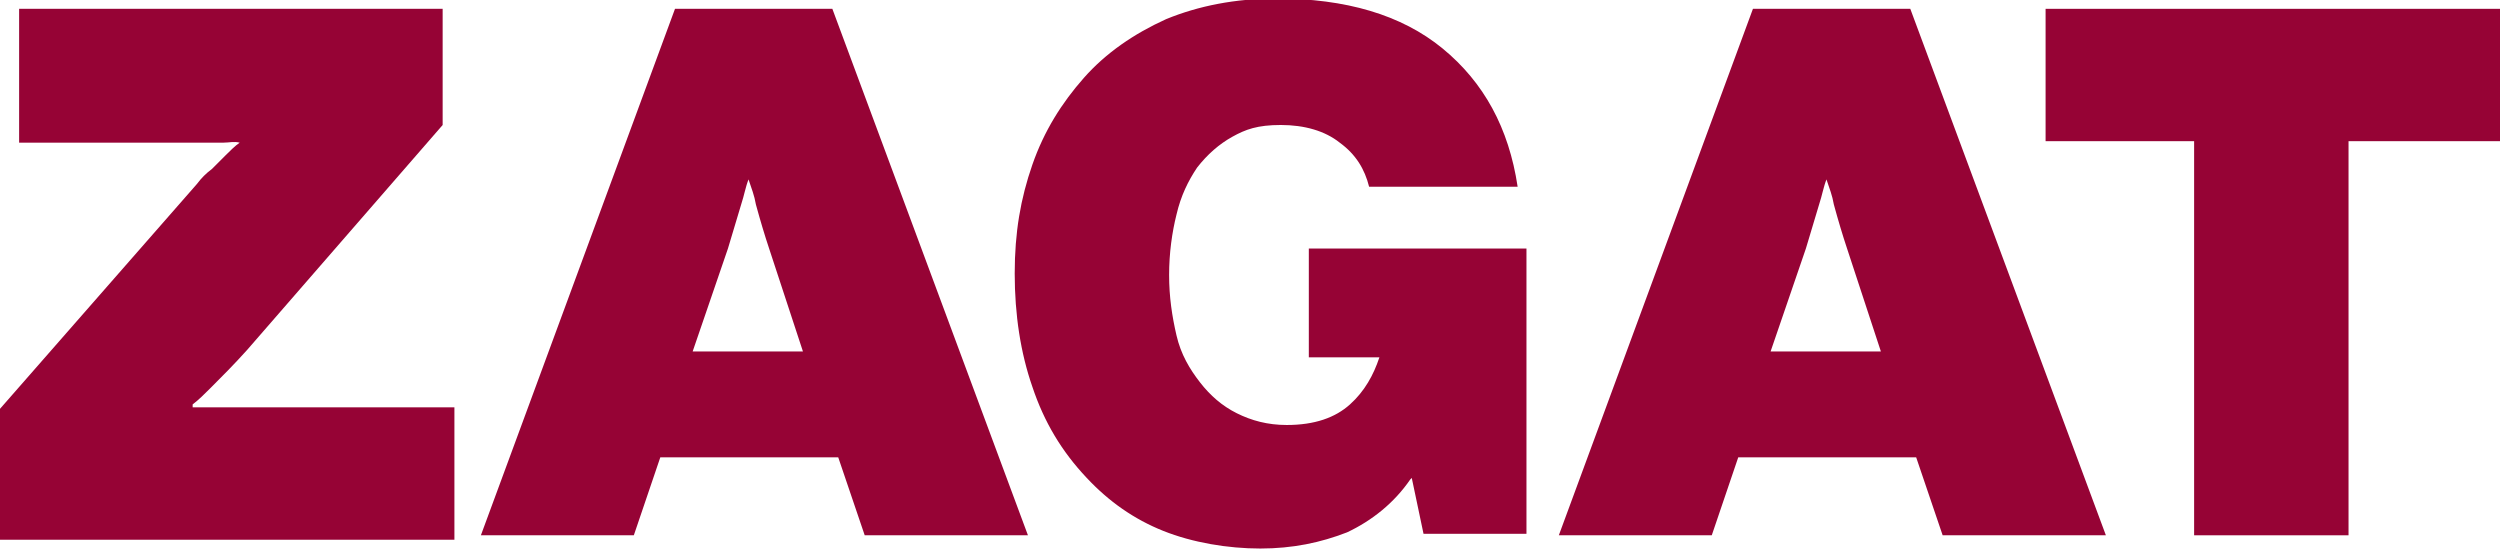
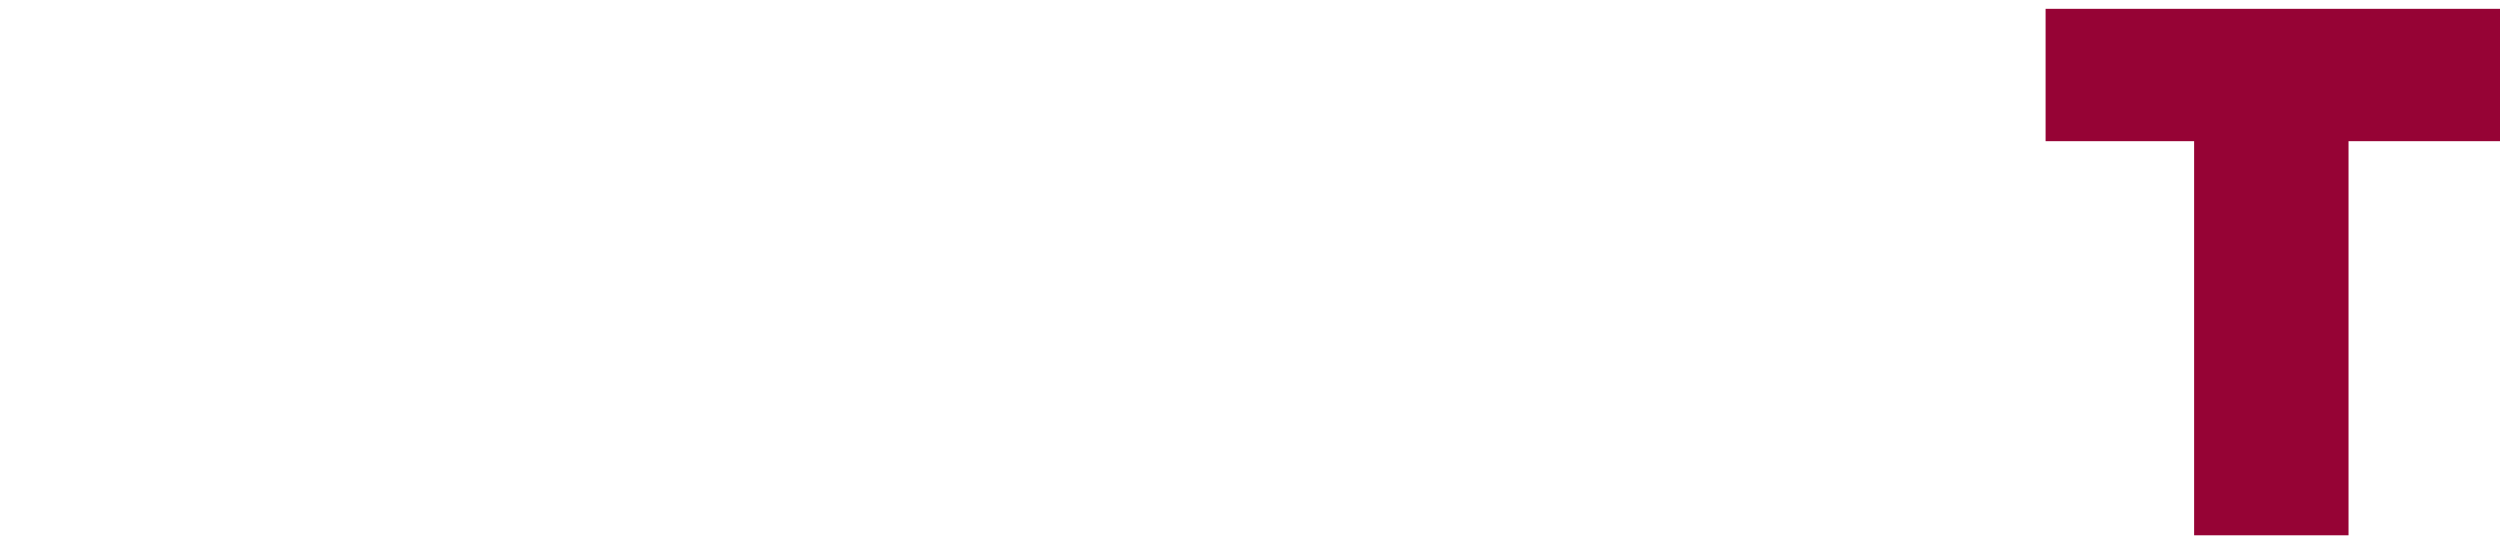
<svg xmlns="http://www.w3.org/2000/svg" height="37.3" viewBox="0 0 170 37.3" width="170">
  <g fill="#960335">
-     <path d="m0 27.8 13.4-15.3c.3-.4.6-.7 1-1 .3-.3.6-.6.9-.9s.7-.7 1-.9c-.4-.1-.7 0-1.1 0-.3 0-.7 0-1.1 0s-.8 0-1.2 0h-11.6v-9.1h28.8v7.9l-13.3 15.3c-.9 1-1.7 1.8-2.5 2.6-.4.4-.8.8-1.2 1.1v.2h1.2 1.3 1.6 13.7v9h-30.9v-8.6z" />
-     <path d="m45.9.6h10.7l13.3 35.8h-11.1l-1.8-5.3h-12.1l-1.8 5.3h-10.4zm1.3 23.3h7.4l-2.3-7c-.3-.9-.6-1.9-.9-3-.1-.6-.3-1.1-.5-1.7-.2.5-.3 1.1-.5 1.7-.3 1-.6 2-.9 3l-2.4 7z" />
-     <path d="m95.9 32.6c-1.1 1.6-2.6 2.8-4.3 3.6-1.8.7-3.7 1.1-5.9 1.1s-4.6-.4-6.6-1.2-3.7-2-5.2-3.6c-1.7-1.8-2.9-3.8-3.7-6.2-.8-2.3-1.2-4.9-1.2-7.7s.4-5.1 1.2-7.4 2-4.2 3.5-5.9 3.4-3 5.6-4c2.2-.9 4.7-1.4 7.5-1.4 4.7 0 8.5 1.1 11.3 3.4s4.5 5.4 5.1 9.4h-10.1c-.3-1.2-.9-2.2-2-3-1-.8-2.4-1.2-4-1.2s-2.4.3-3.3.8-1.7 1.2-2.4 2.1c-.6.9-1.1 1.9-1.4 3.2-.3 1.2-.5 2.6-.5 4.1s.2 2.8.5 4.1.9 2.3 1.6 3.2 1.5 1.6 2.5 2.1 2.1.8 3.4.8c1.9 0 3.3-.5 4.3-1.4s1.6-2 2-3.2h-4.8v-7.4h14.8v19.4h-7l-.8-3.8z" />
-     <path d="m119.2.6h10.7l13.3 35.8h-11.1l-1.8-5.3h-12.1l-1.8 5.3h-10.4zm1.3 23.3h7.4l-2.3-7c-.3-.9-.6-1.9-.9-3-.1-.6-.3-1.1-.5-1.7-.2.5-.3 1.1-.5 1.7-.3 1-.6 2-.9 3l-2.4 7z" />
    <path d="m139.2.6h30.8v9h-10.3v26.8h-10.5v-26.8h-10.1v-9z" />
  </g>
</svg>